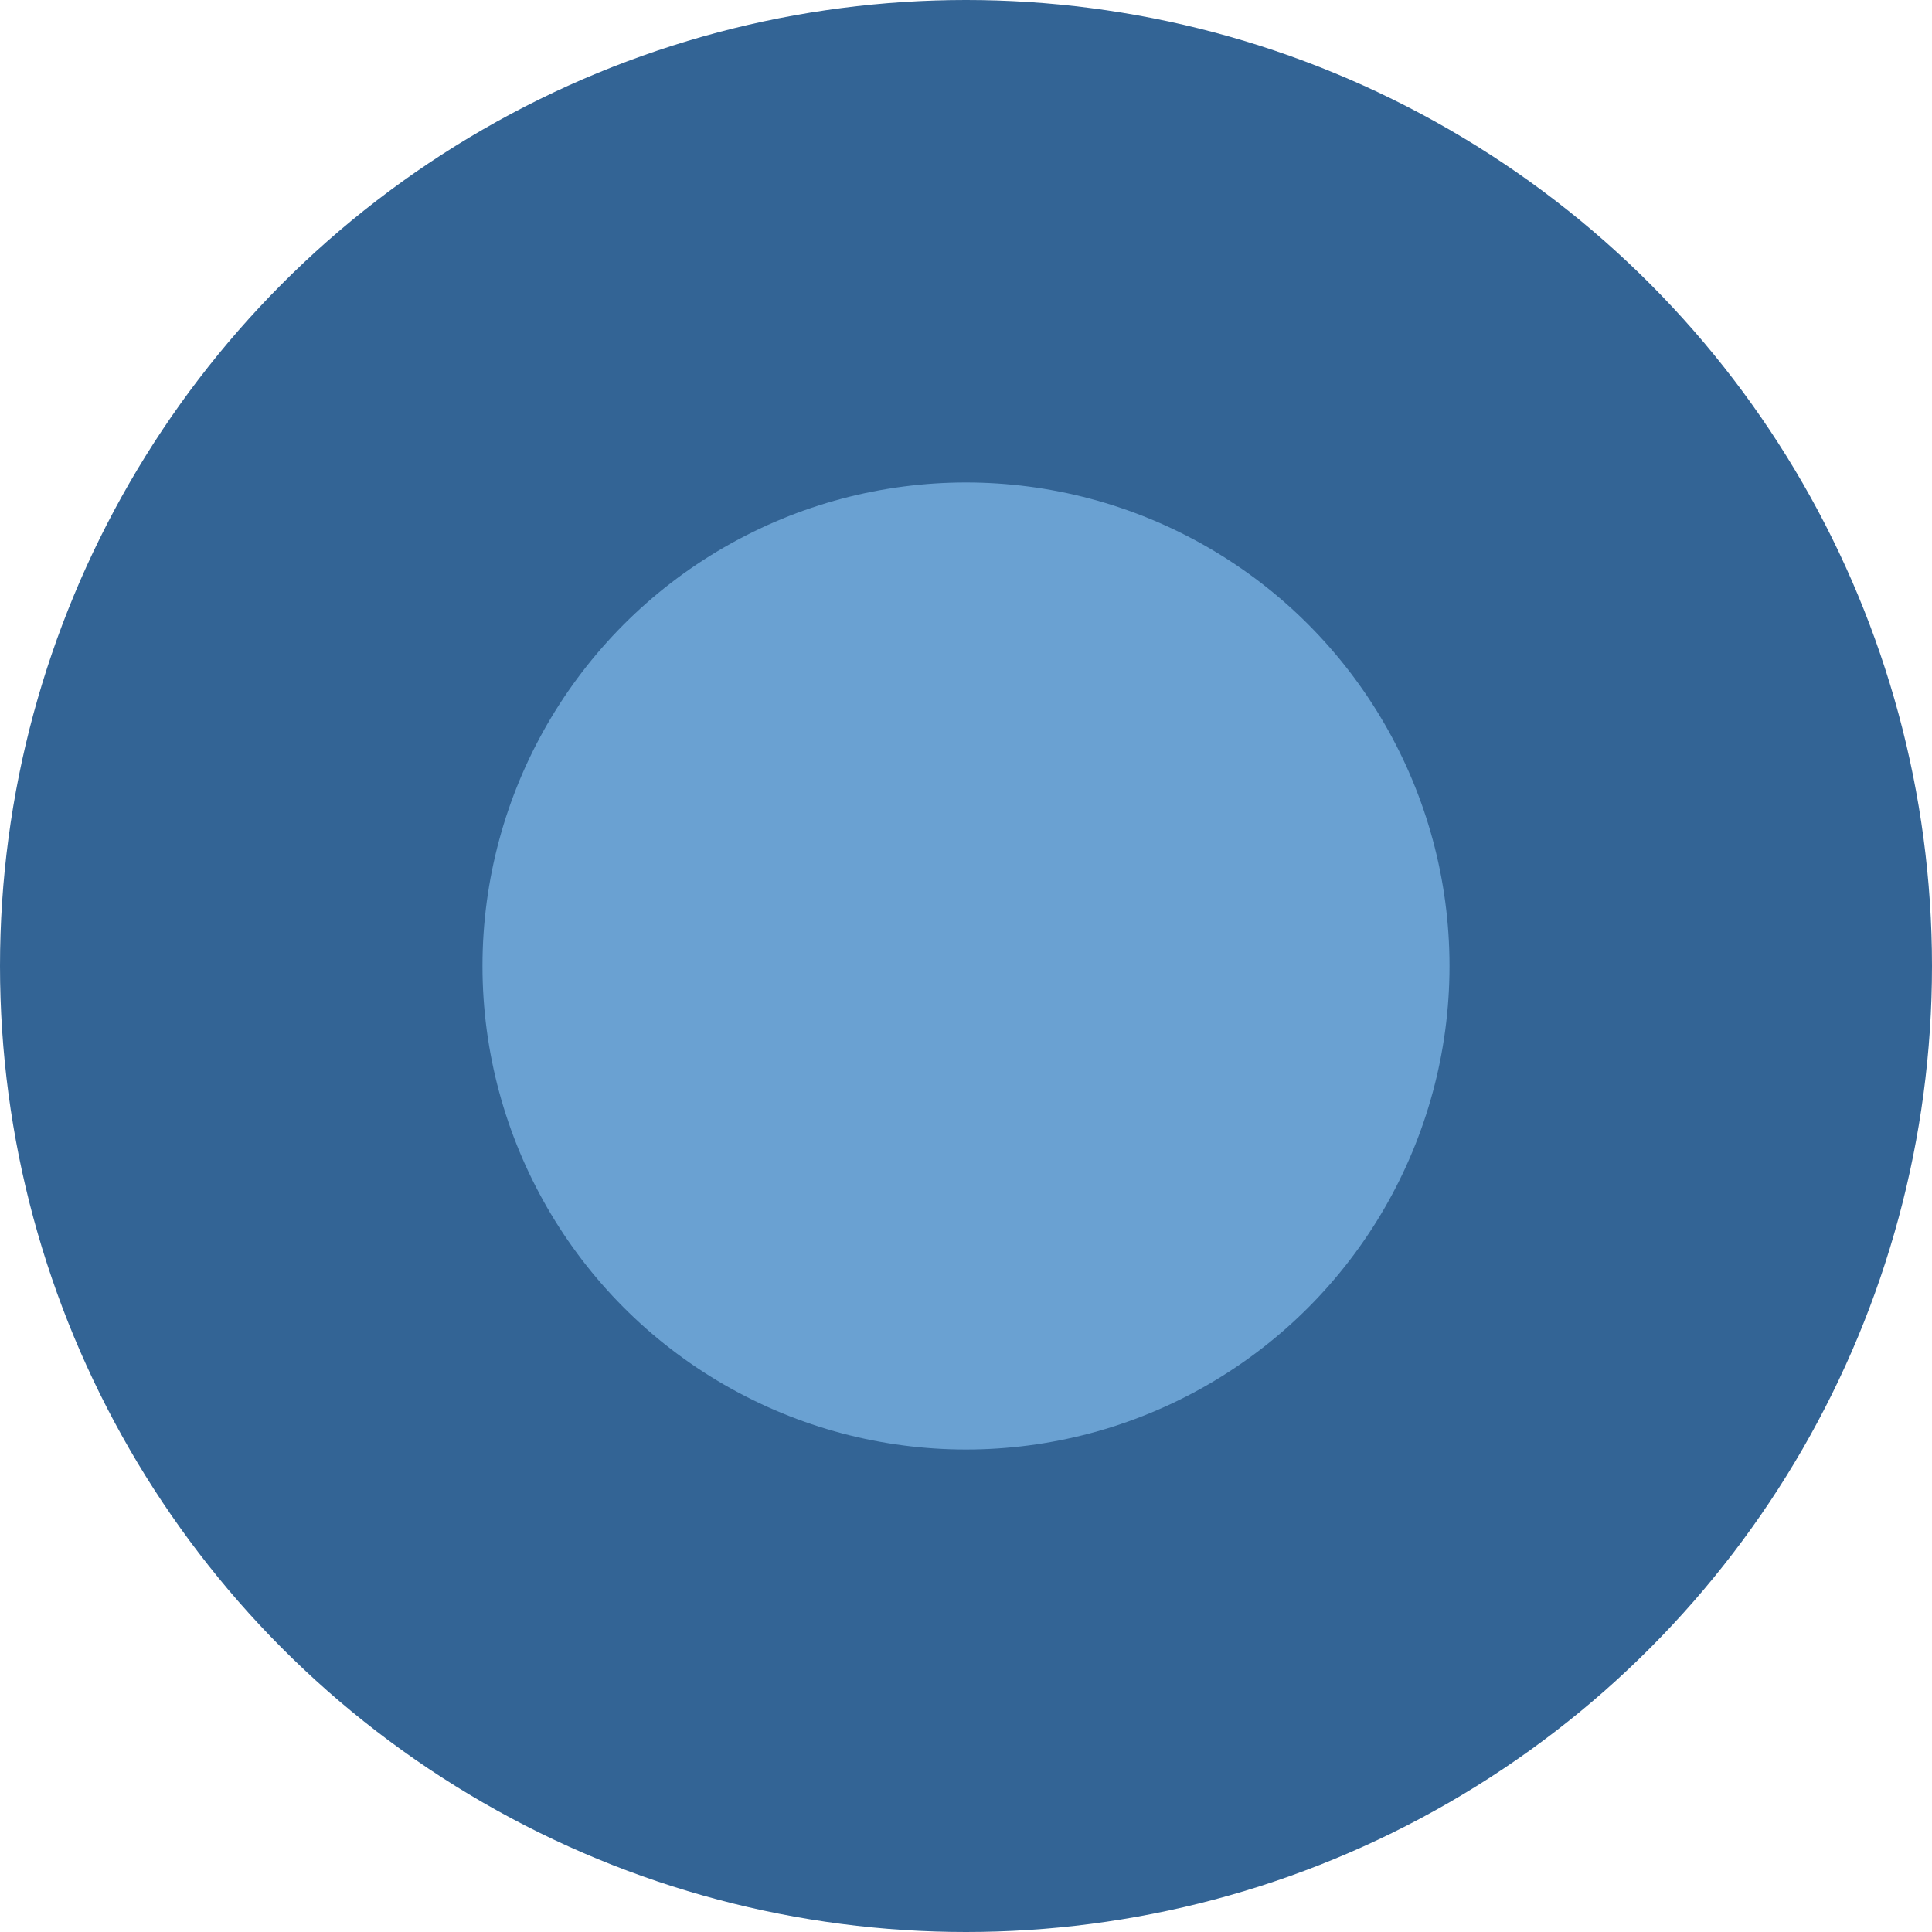
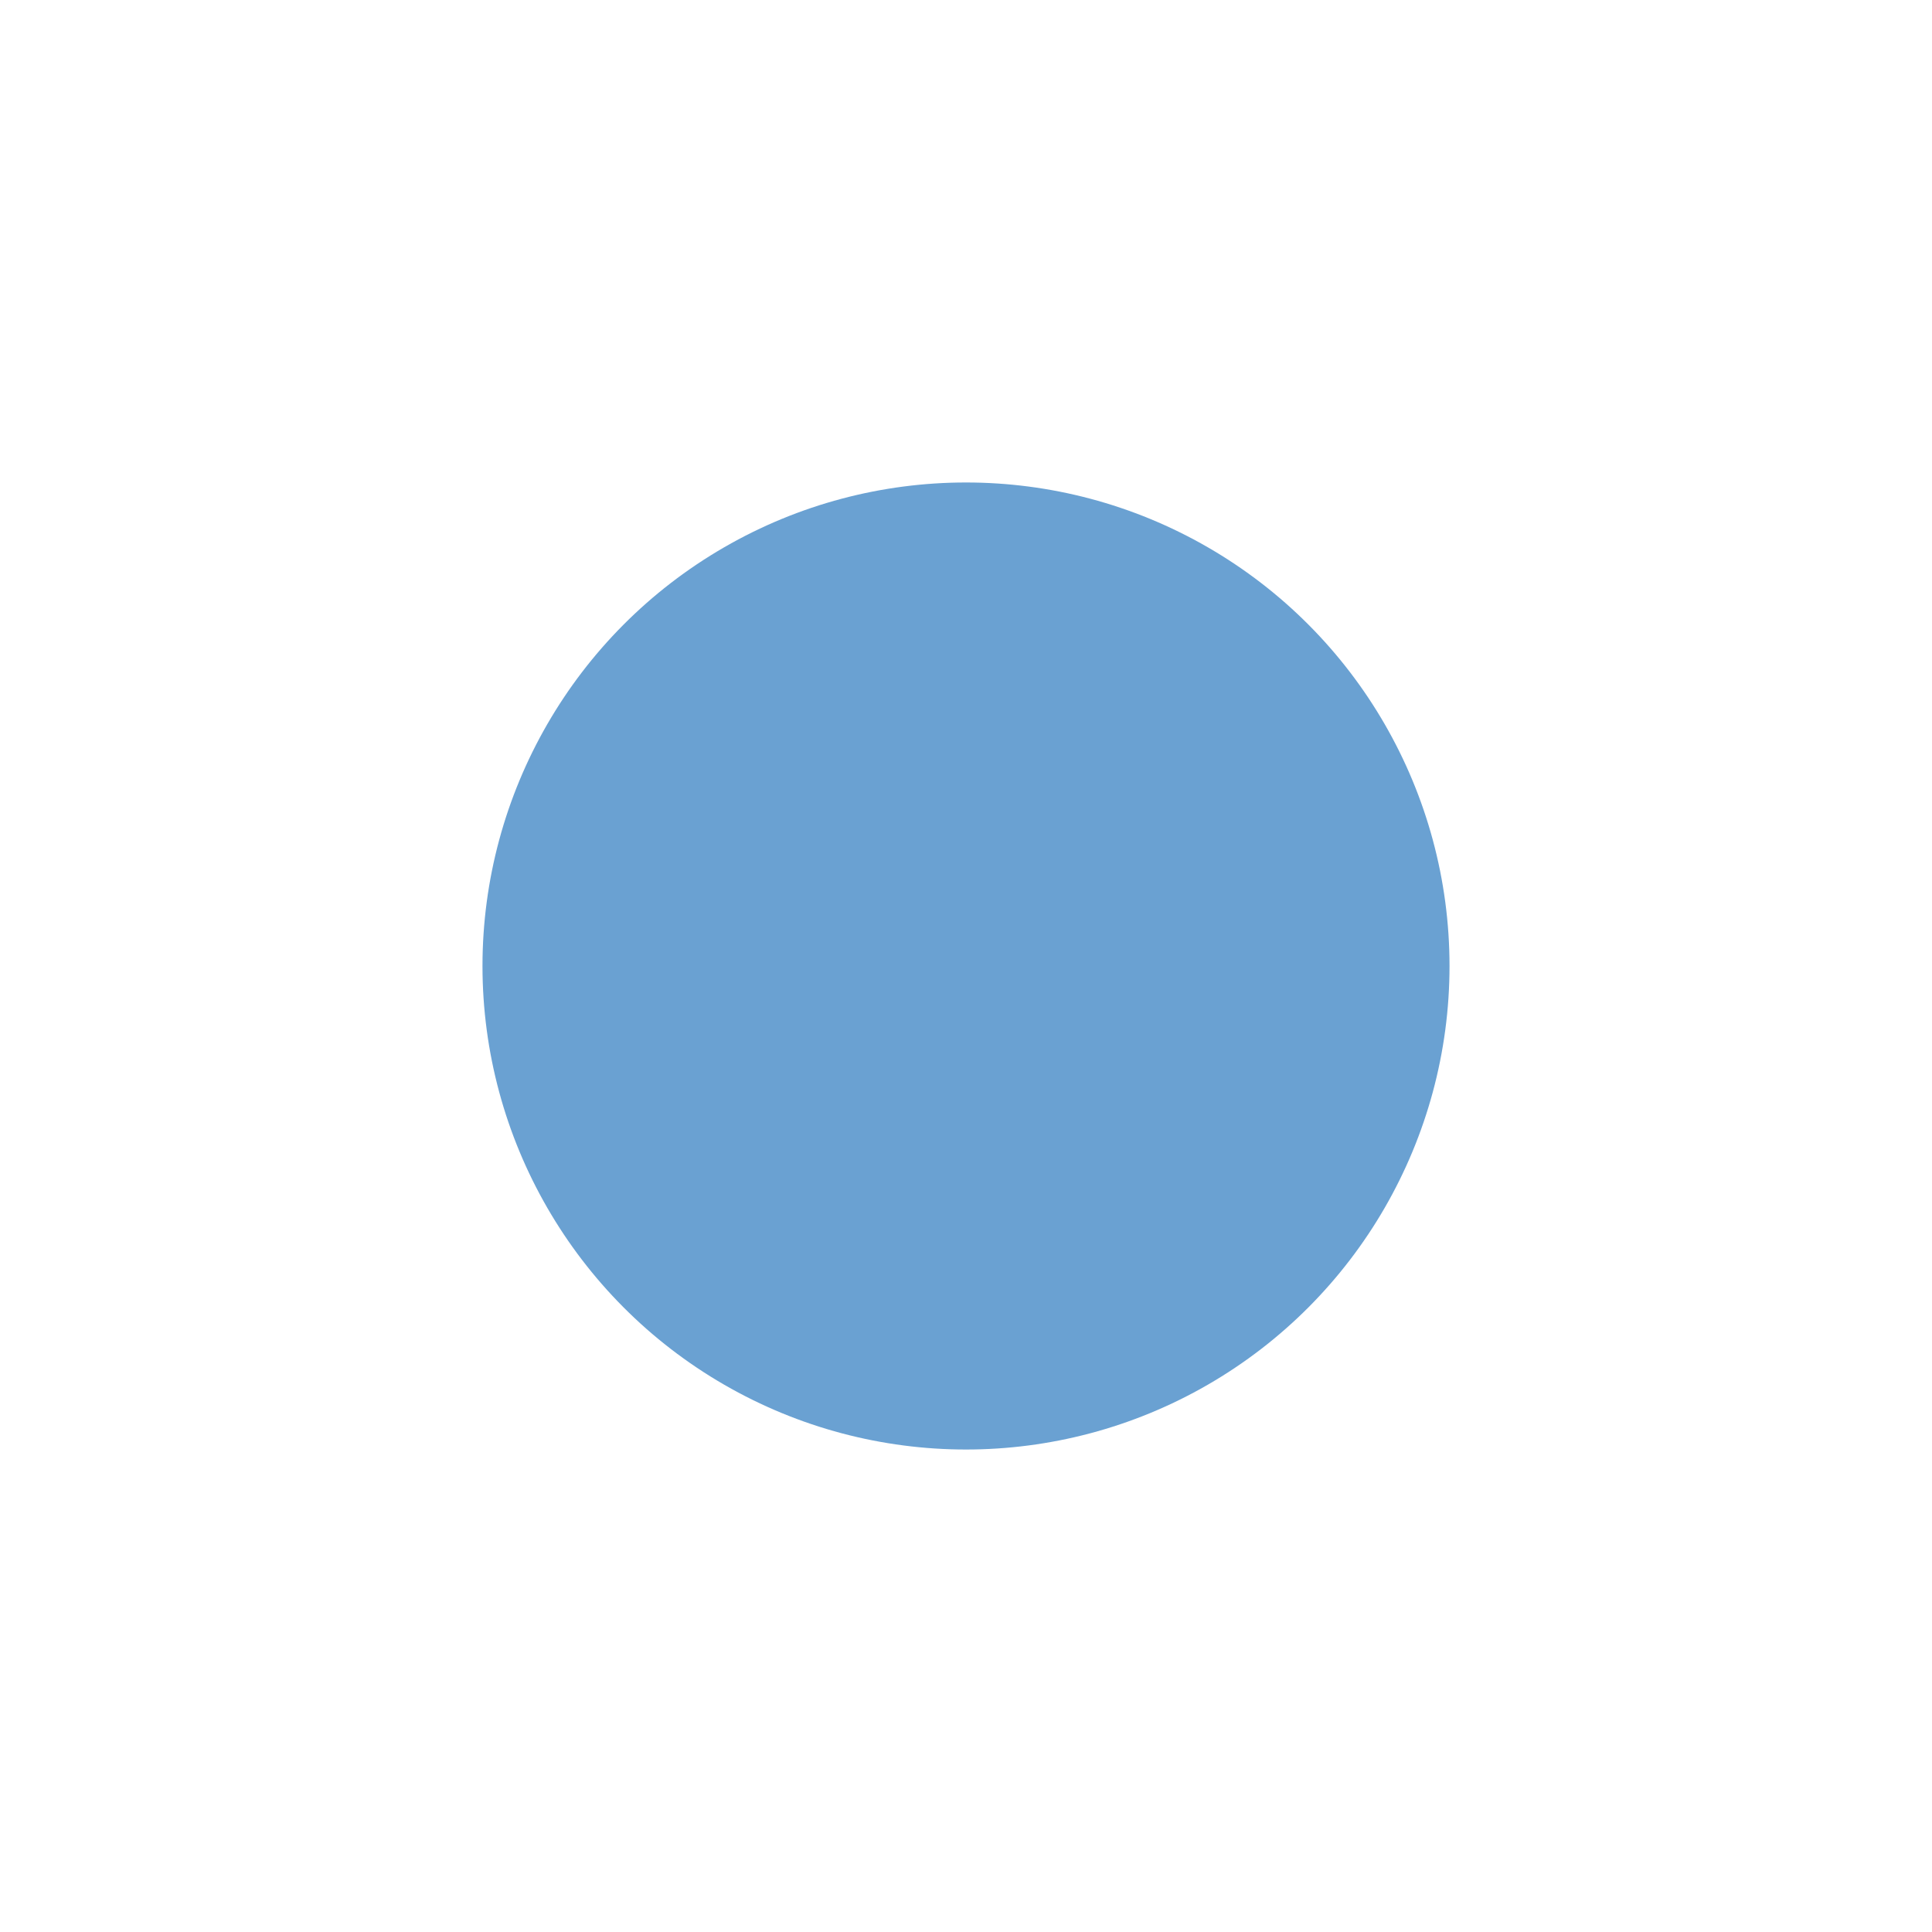
<svg xmlns="http://www.w3.org/2000/svg" id="_レイヤー_2" data-name="レイヤー 2" viewBox="0 0 18.66 18.66">
  <defs>
    <style>
      .cls-1 {
        fill: #6aa1d2;
      }

      .cls-2 {
        fill: #336495;
      }
    </style>
  </defs>
  <g id="_レイヤー_1-2" data-name="レイヤー 1">
    <g>
-       <circle class="cls-2" cx="9.33" cy="9.33" r="9.33" />
      <circle class="cls-1" cx="9.33" cy="9.33" r="4.67" />
    </g>
  </g>
</svg>